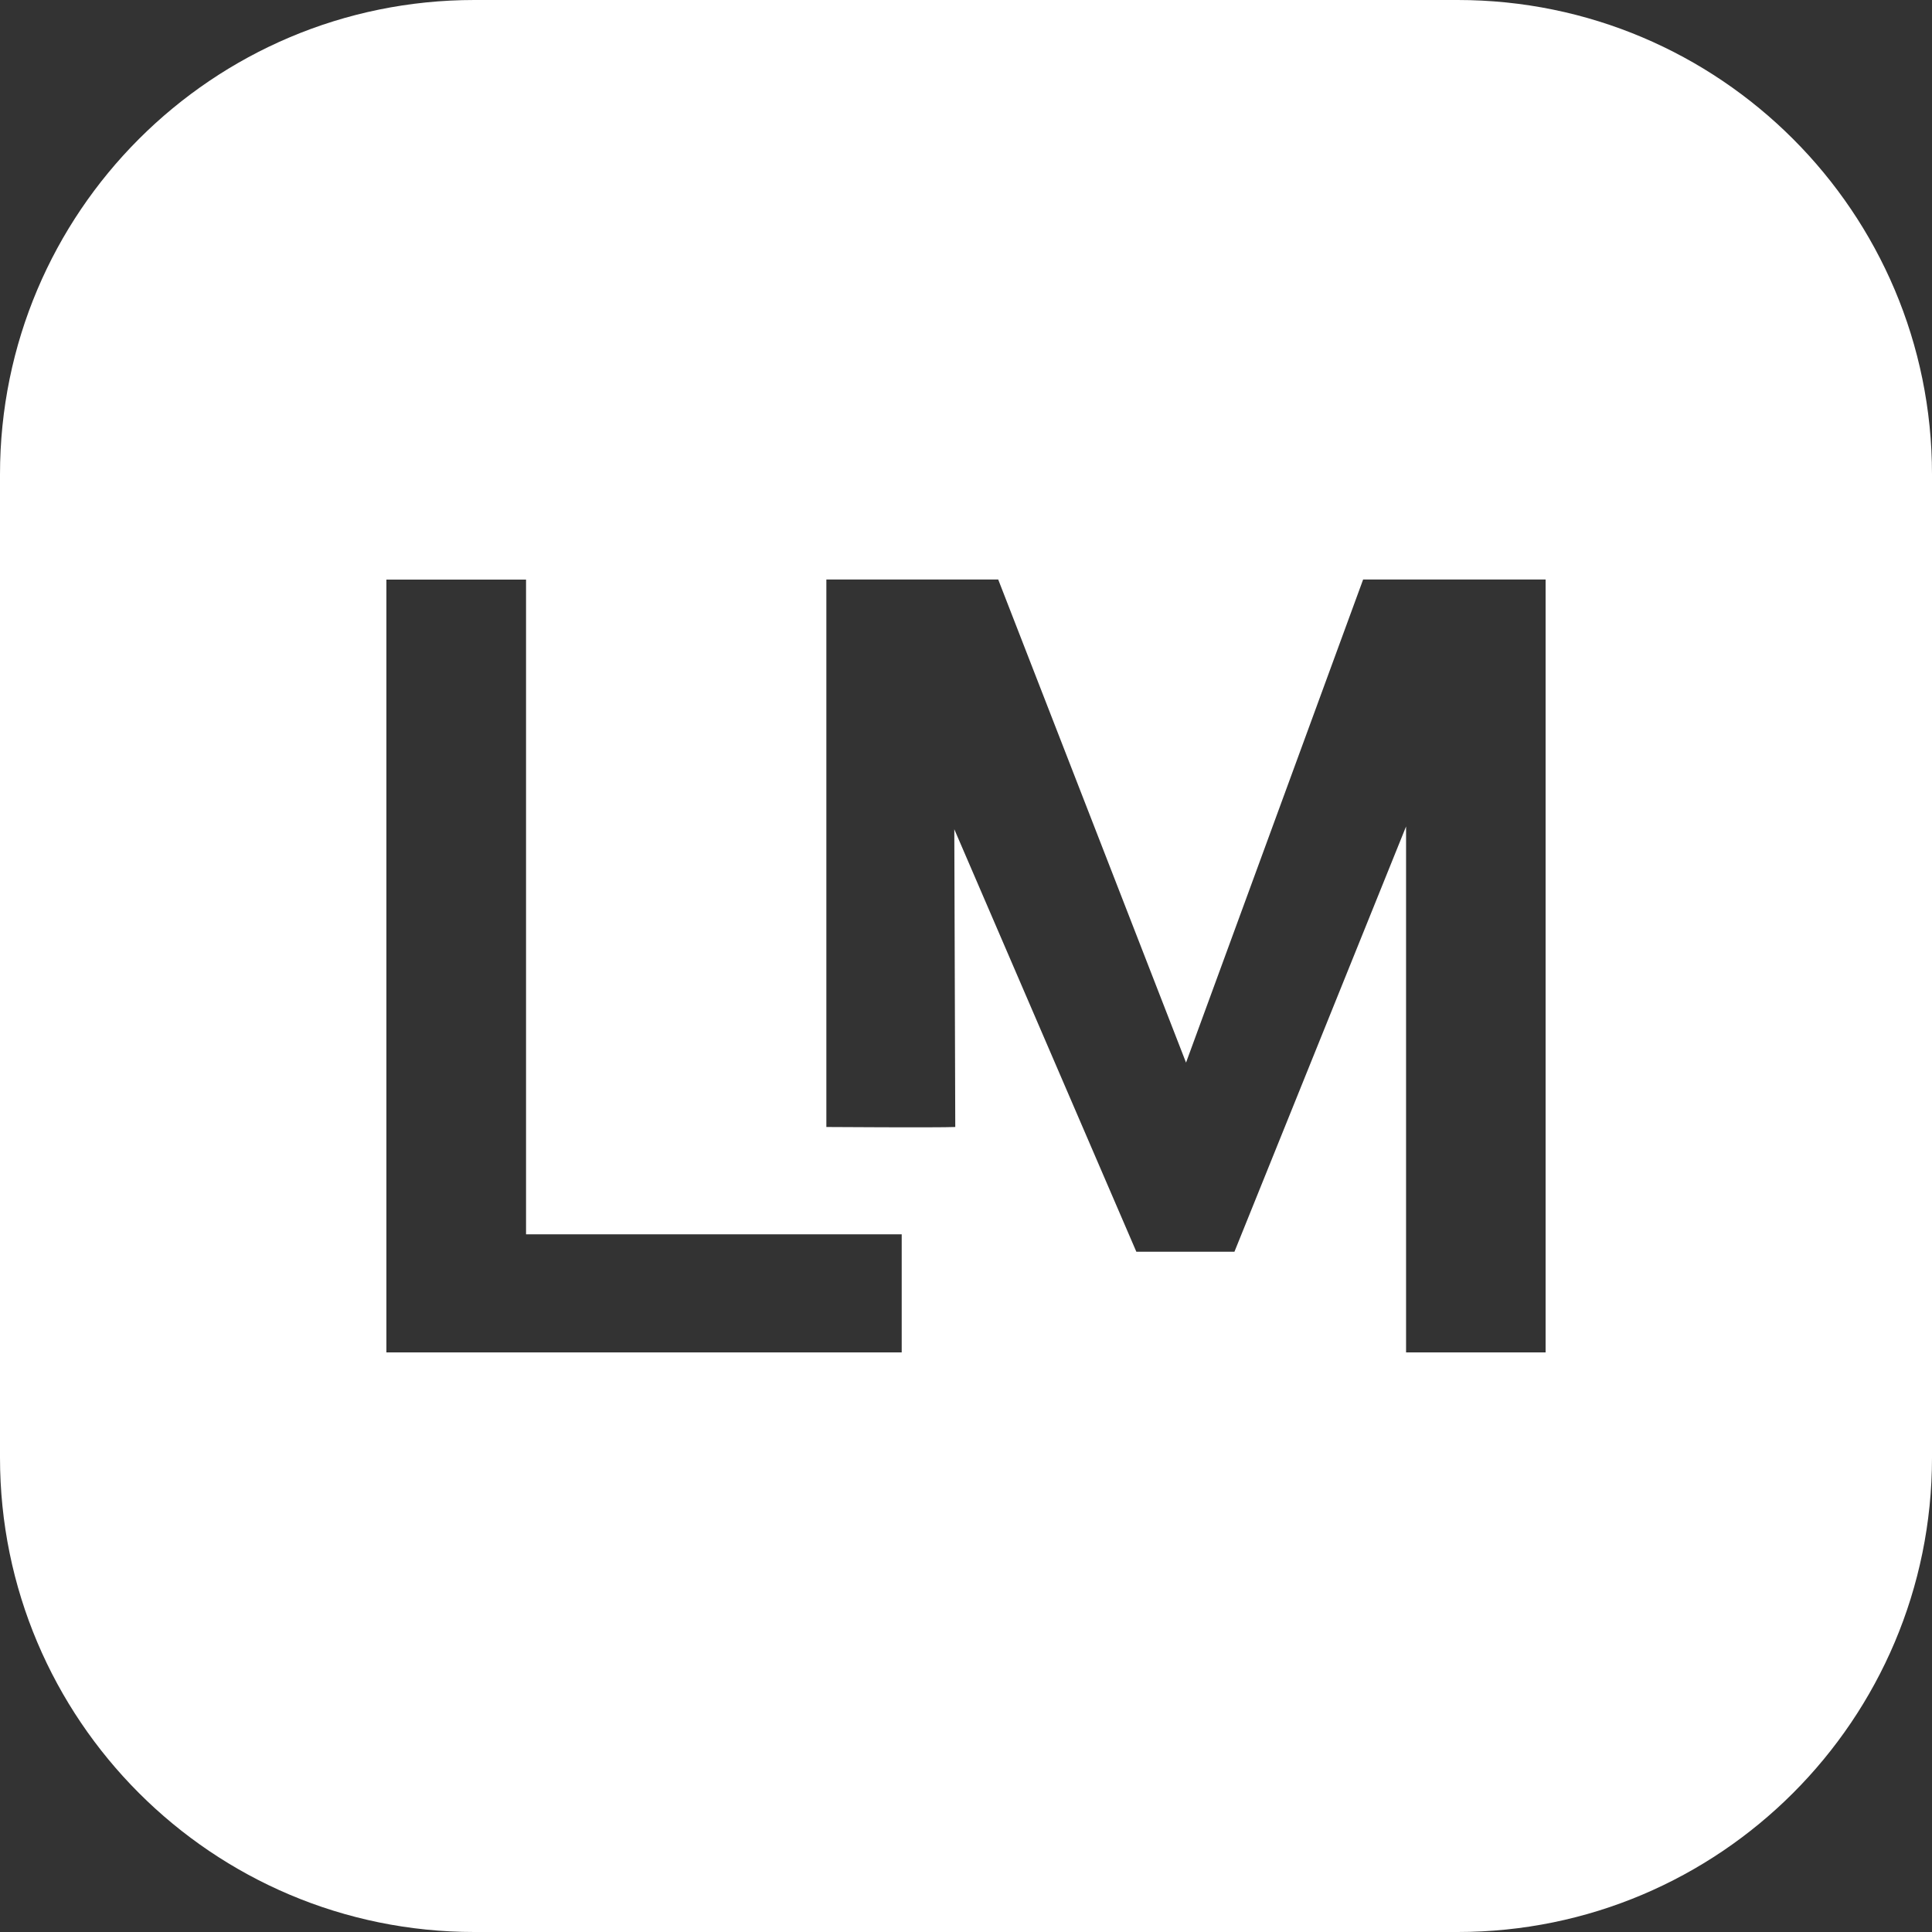
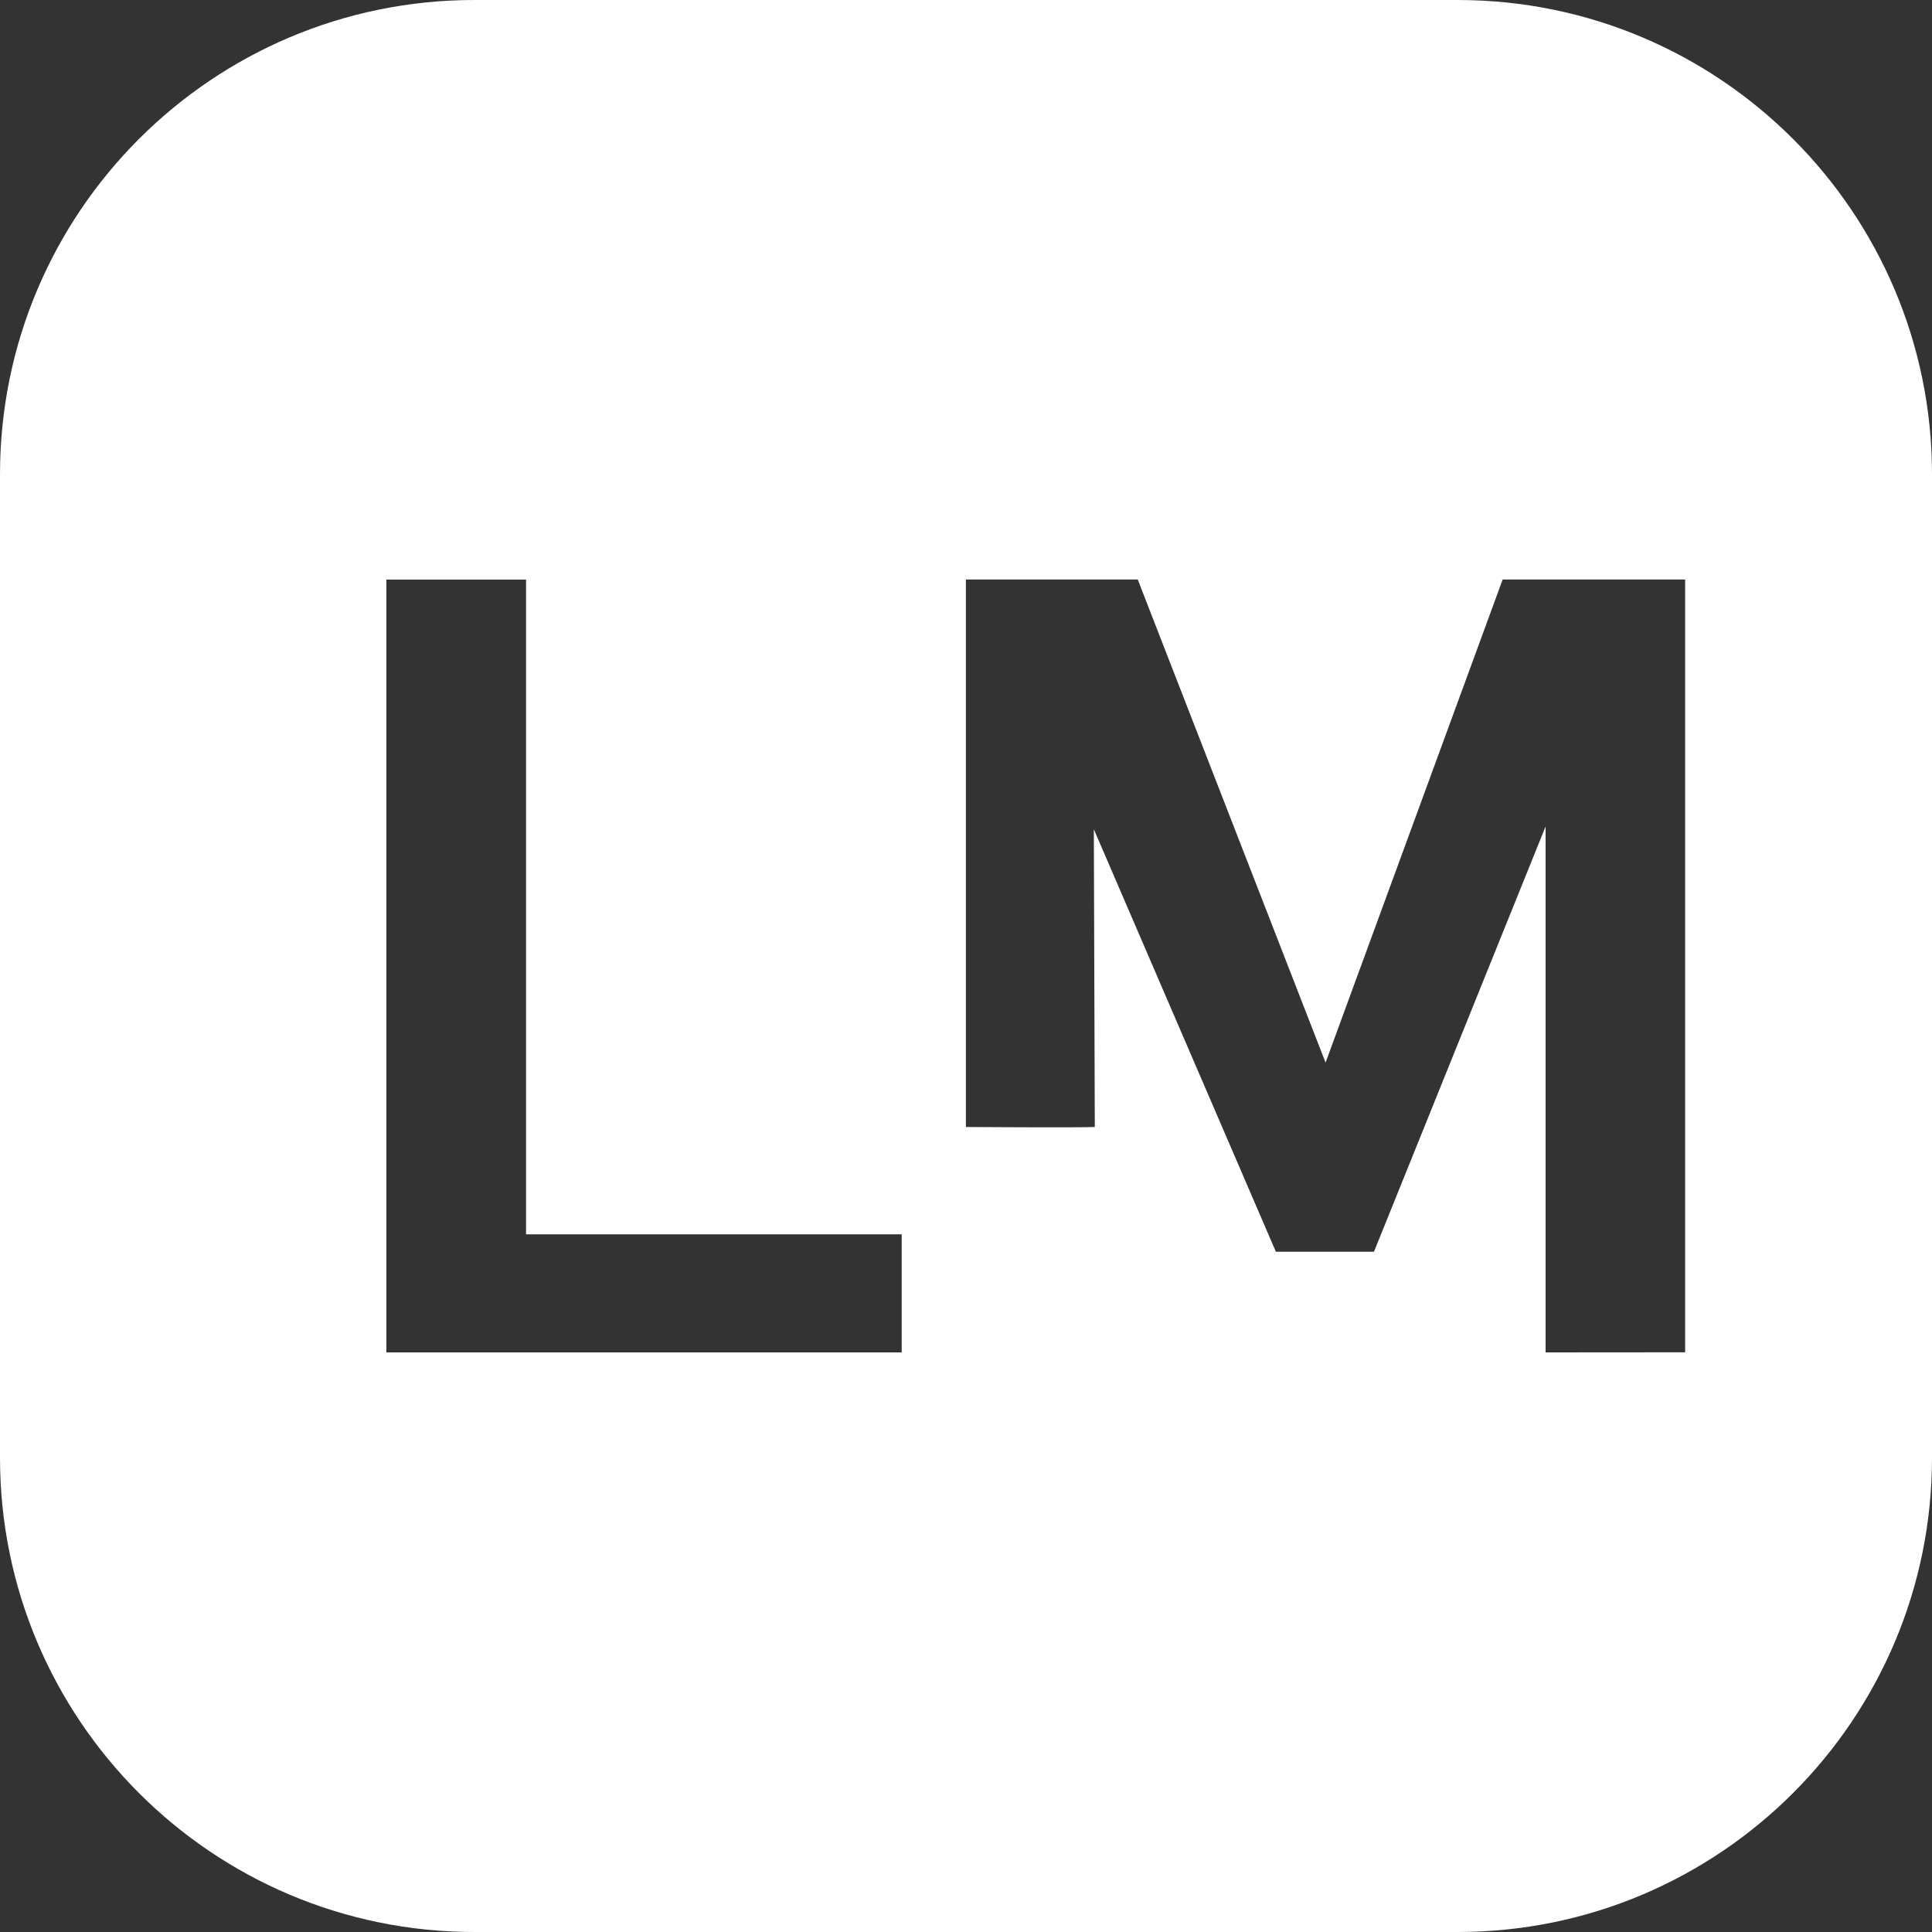
<svg xmlns="http://www.w3.org/2000/svg" id="Layer_1" data-name="Layer 1" viewBox="0 0 180 180">
  <rect x="0" y="0" width="180" height="180" fill="#333333" stroke="none" />
  <defs>
    <style>
      .cls-1 {
        fill: #fff;
      }
    </style>
  </defs>
-   <path class="cls-1" d="M135.8,0H44.2C19.79,0,0,19.79,0,44.2v91.6c0,24.41,19.79,44.2,44.2,44.2h91.6c24.41,0,44.2-19.79,44.2-44.2V44.2c0-24.41-19.79-44.2-44.2-44.2ZM84,126h-48V54h13.01s0,61,0,61h35v11ZM144,126h-13v-49l-15.99,39.62h-9.14l-16.96-39.36.09,27.74c-1.66.07-12.01,0-12.01,0v-51.01h16.01l17.5,45.01,16.5-45.01h17v72Z" />
+   <path class="cls-1" d="M135.8,0H44.2C19.79,0,0,19.79,0,44.2v91.6c0,24.41,19.79,44.2,44.2,44.2h91.6c24.41,0,44.2-19.79,44.2-44.2V44.2c0-24.41-19.79-44.2-44.2-44.2ZM84,126h-48V54h13.01s0,61,0,61h35v11ZM144,126v-49l-15.99,39.62h-9.14l-16.96-39.36.09,27.74c-1.66.07-12.01,0-12.01,0v-51.01h16.01l17.5,45.01,16.5-45.01h17v72Z" />
</svg>